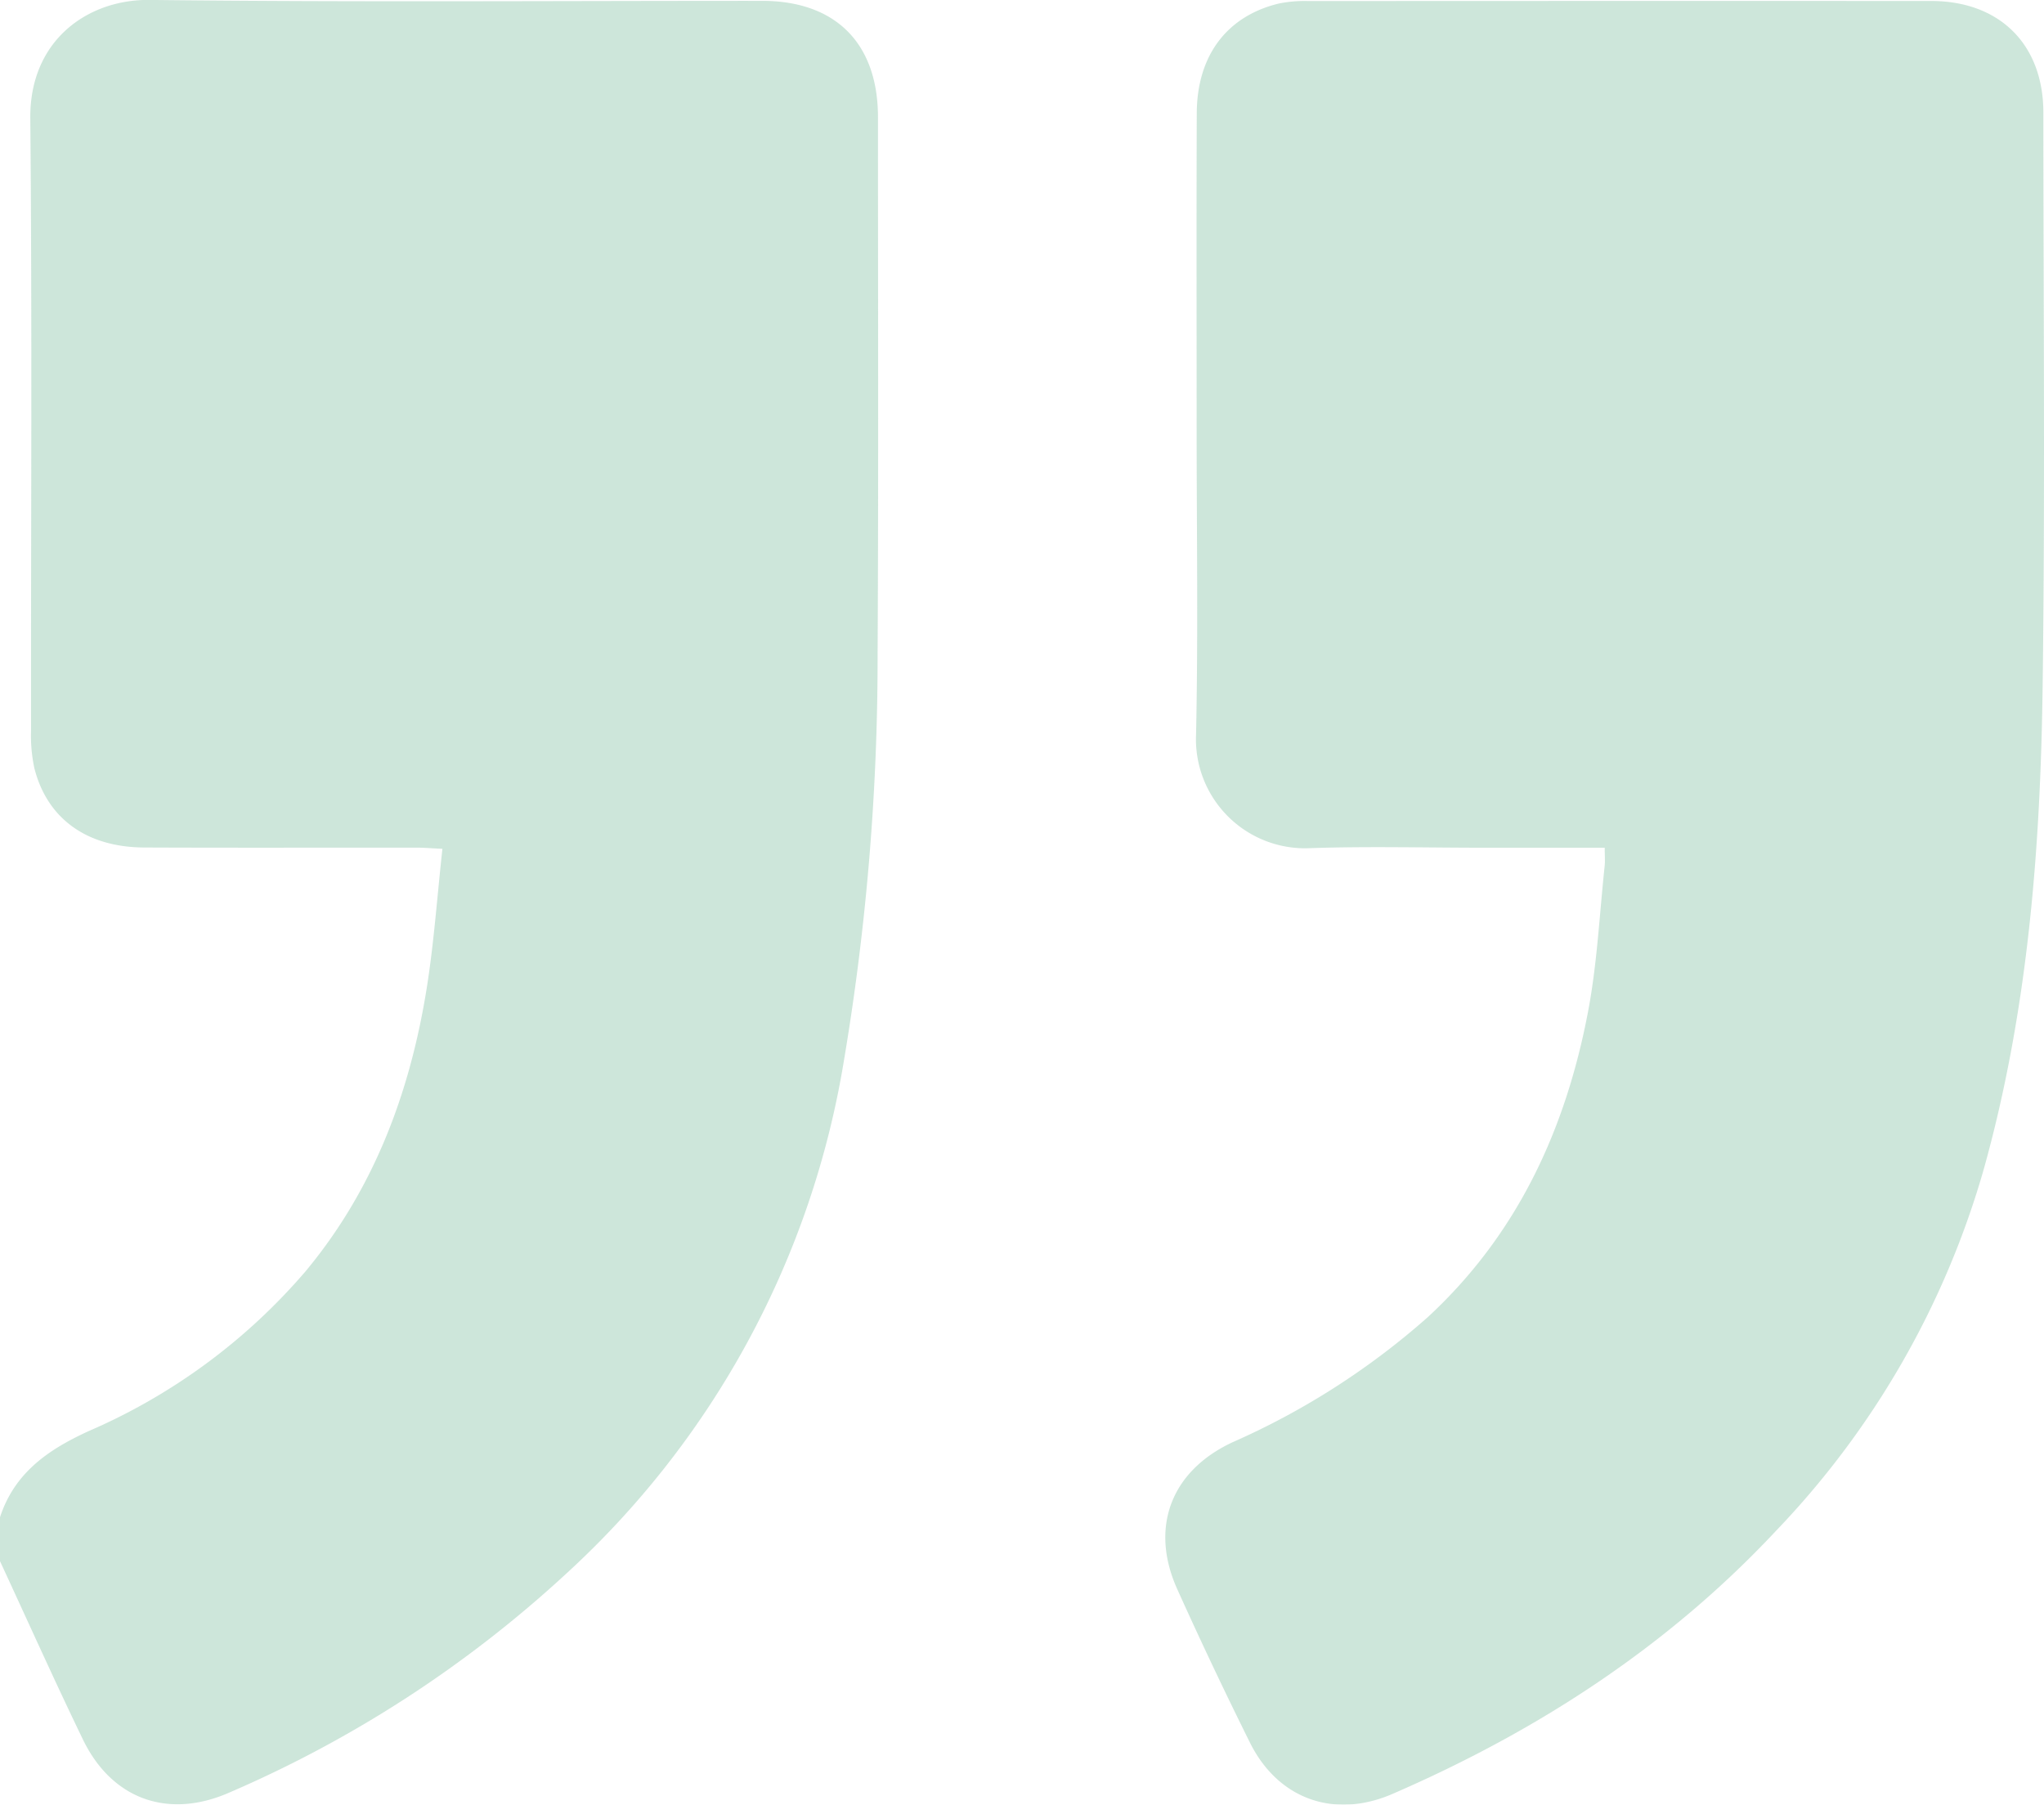
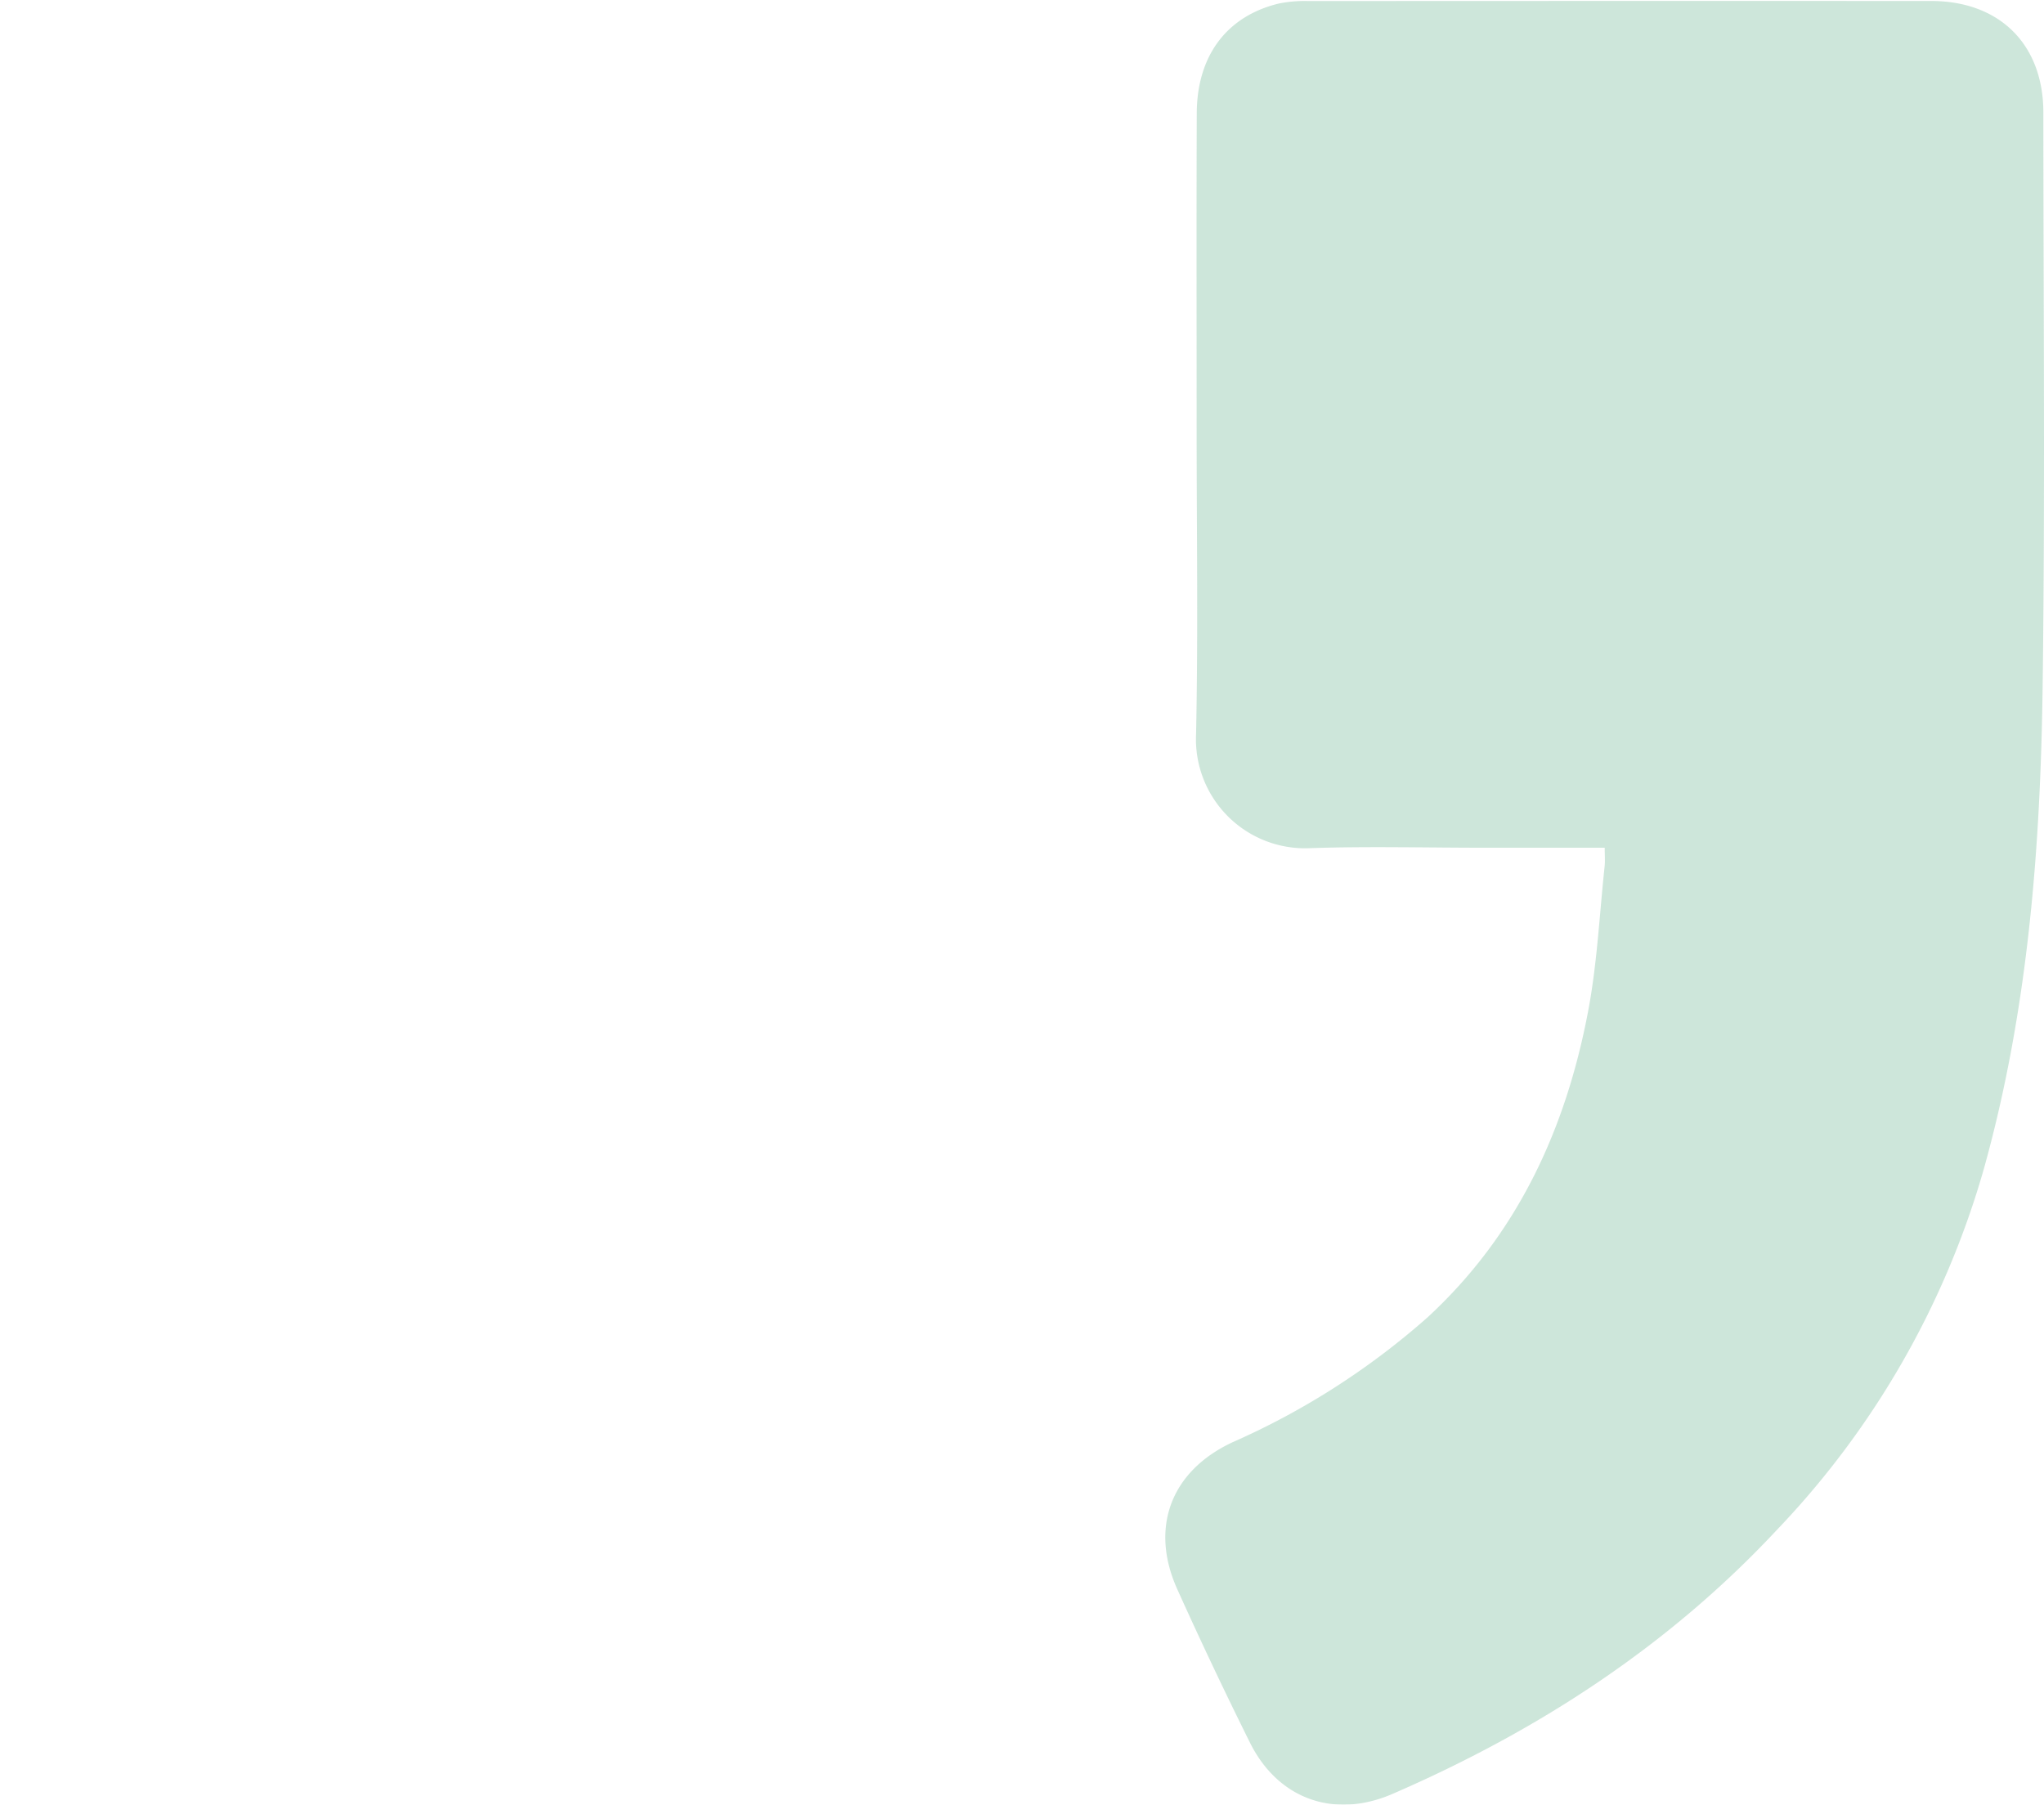
<svg xmlns="http://www.w3.org/2000/svg" width="177.587" height="156.811" viewBox="0 0 177.587 156.811">
  <g id="Groupe_105" data-name="Groupe 105" transform="translate(-3033.733 1388.484)" opacity="0.351">
-     <path id="Tracé_149" data-name="Tracé 149" d="M3109.981-1331.666a211.271,211.271,0,0,1-3.068,36.178,77.306,77.306,0,0,1-24.031,43.789,103.405,103.405,0,0,1-29.182,18.96c-5.309,2.354-10.227.642-12.76-4.588-2.481-5.13-4.812-10.331-7.207-15.5v-3.815c1.259-3.862,4.186-5.883,7.734-7.5a51.931,51.931,0,0,0,18.8-13.855c5.962-7.16,9.1-15.574,10.546-24.657.623-3.917.9-7.888,1.358-12.072-.946-.043-1.549-.1-2.153-.1-7.917-.007-15.832.02-23.747-.014-4.993-.021-8.433-2.5-9.551-6.886a13.5,13.5,0,0,1-.29-3.261c-.016-17.738.1-35.475-.065-53.213-.063-6.82,5.032-10.353,10.366-10.29,17.736.207,35.475.075,53.213.08,6.391,0,10.067,3.692,10.069,10.11C3110.013-1362.75,3110.066-1347.208,3109.981-1331.666Z" transform="translate(0 0)" fill="#70b695" />
-     <path id="Tracé_150" data-name="Tracé 150" d="M3556.361-1328.514c-.188,14.093-1.282,28.118-5.09,41.8a75.265,75.265,0,0,1-18.071,31.507c-9.417,10.07-20.729,17.4-33.312,22.859-5.064,2.2-9.952.471-12.4-4.459q-3.27-6.579-6.292-13.281c-2.427-5.343-.617-10.283,4.771-12.807a65.215,65.215,0,0,0,16.976-10.877c7.778-7.187,11.966-16.289,13.912-26.488.8-4.175,1-8.464,1.453-12.7.048-.449.007-.907.007-1.6H3507.86c-5.025,0-10.058-.134-15.08.034a9.479,9.479,0,0,1-9.968-9.945c.184-8.836.048-17.681.048-26.521,0-9.128-.023-18.26.011-27.39.018-5.008,2.613-8.446,7.131-9.535a11.118,11.118,0,0,1,2.576-.215q27.045-.017,54.086-.007c5.967,0,9.758,3.776,9.761,9.7C3556.428-1361.8,3556.581-1345.152,3556.361-1328.514Z" transform="translate(-345.16 -0.26)" fill="#70b695" />
+     <path id="Tracé_150" data-name="Tracé 150" d="M3556.361-1328.514c-.188,14.093-1.282,28.118-5.09,41.8a75.265,75.265,0,0,1-18.071,31.507c-9.417,10.07-20.729,17.4-33.312,22.859-5.064,2.2-9.952.471-12.4-4.459q-3.27-6.579-6.292-13.281c-2.427-5.343-.617-10.283,4.771-12.807a65.215,65.215,0,0,0,16.976-10.877c7.778-7.187,11.966-16.289,13.912-26.488.8-4.175,1-8.464,1.453-12.7.048-.449.007-.907.007-1.6H3507.86c-5.025,0-10.058-.134-15.08.034a9.479,9.479,0,0,1-9.968-9.945c.184-8.836.048-17.681.048-26.521,0-9.128-.023-18.26.011-27.39.018-5.008,2.613-8.446,7.131-9.535a11.118,11.118,0,0,1,2.576-.215q27.045-.017,54.086-.007c5.967,0,9.758,3.776,9.761,9.7C3556.428-1361.8,3556.581-1345.152,3556.361-1328.514" transform="translate(-345.16 -0.26)" fill="#70b695" />
  </g>
</svg>